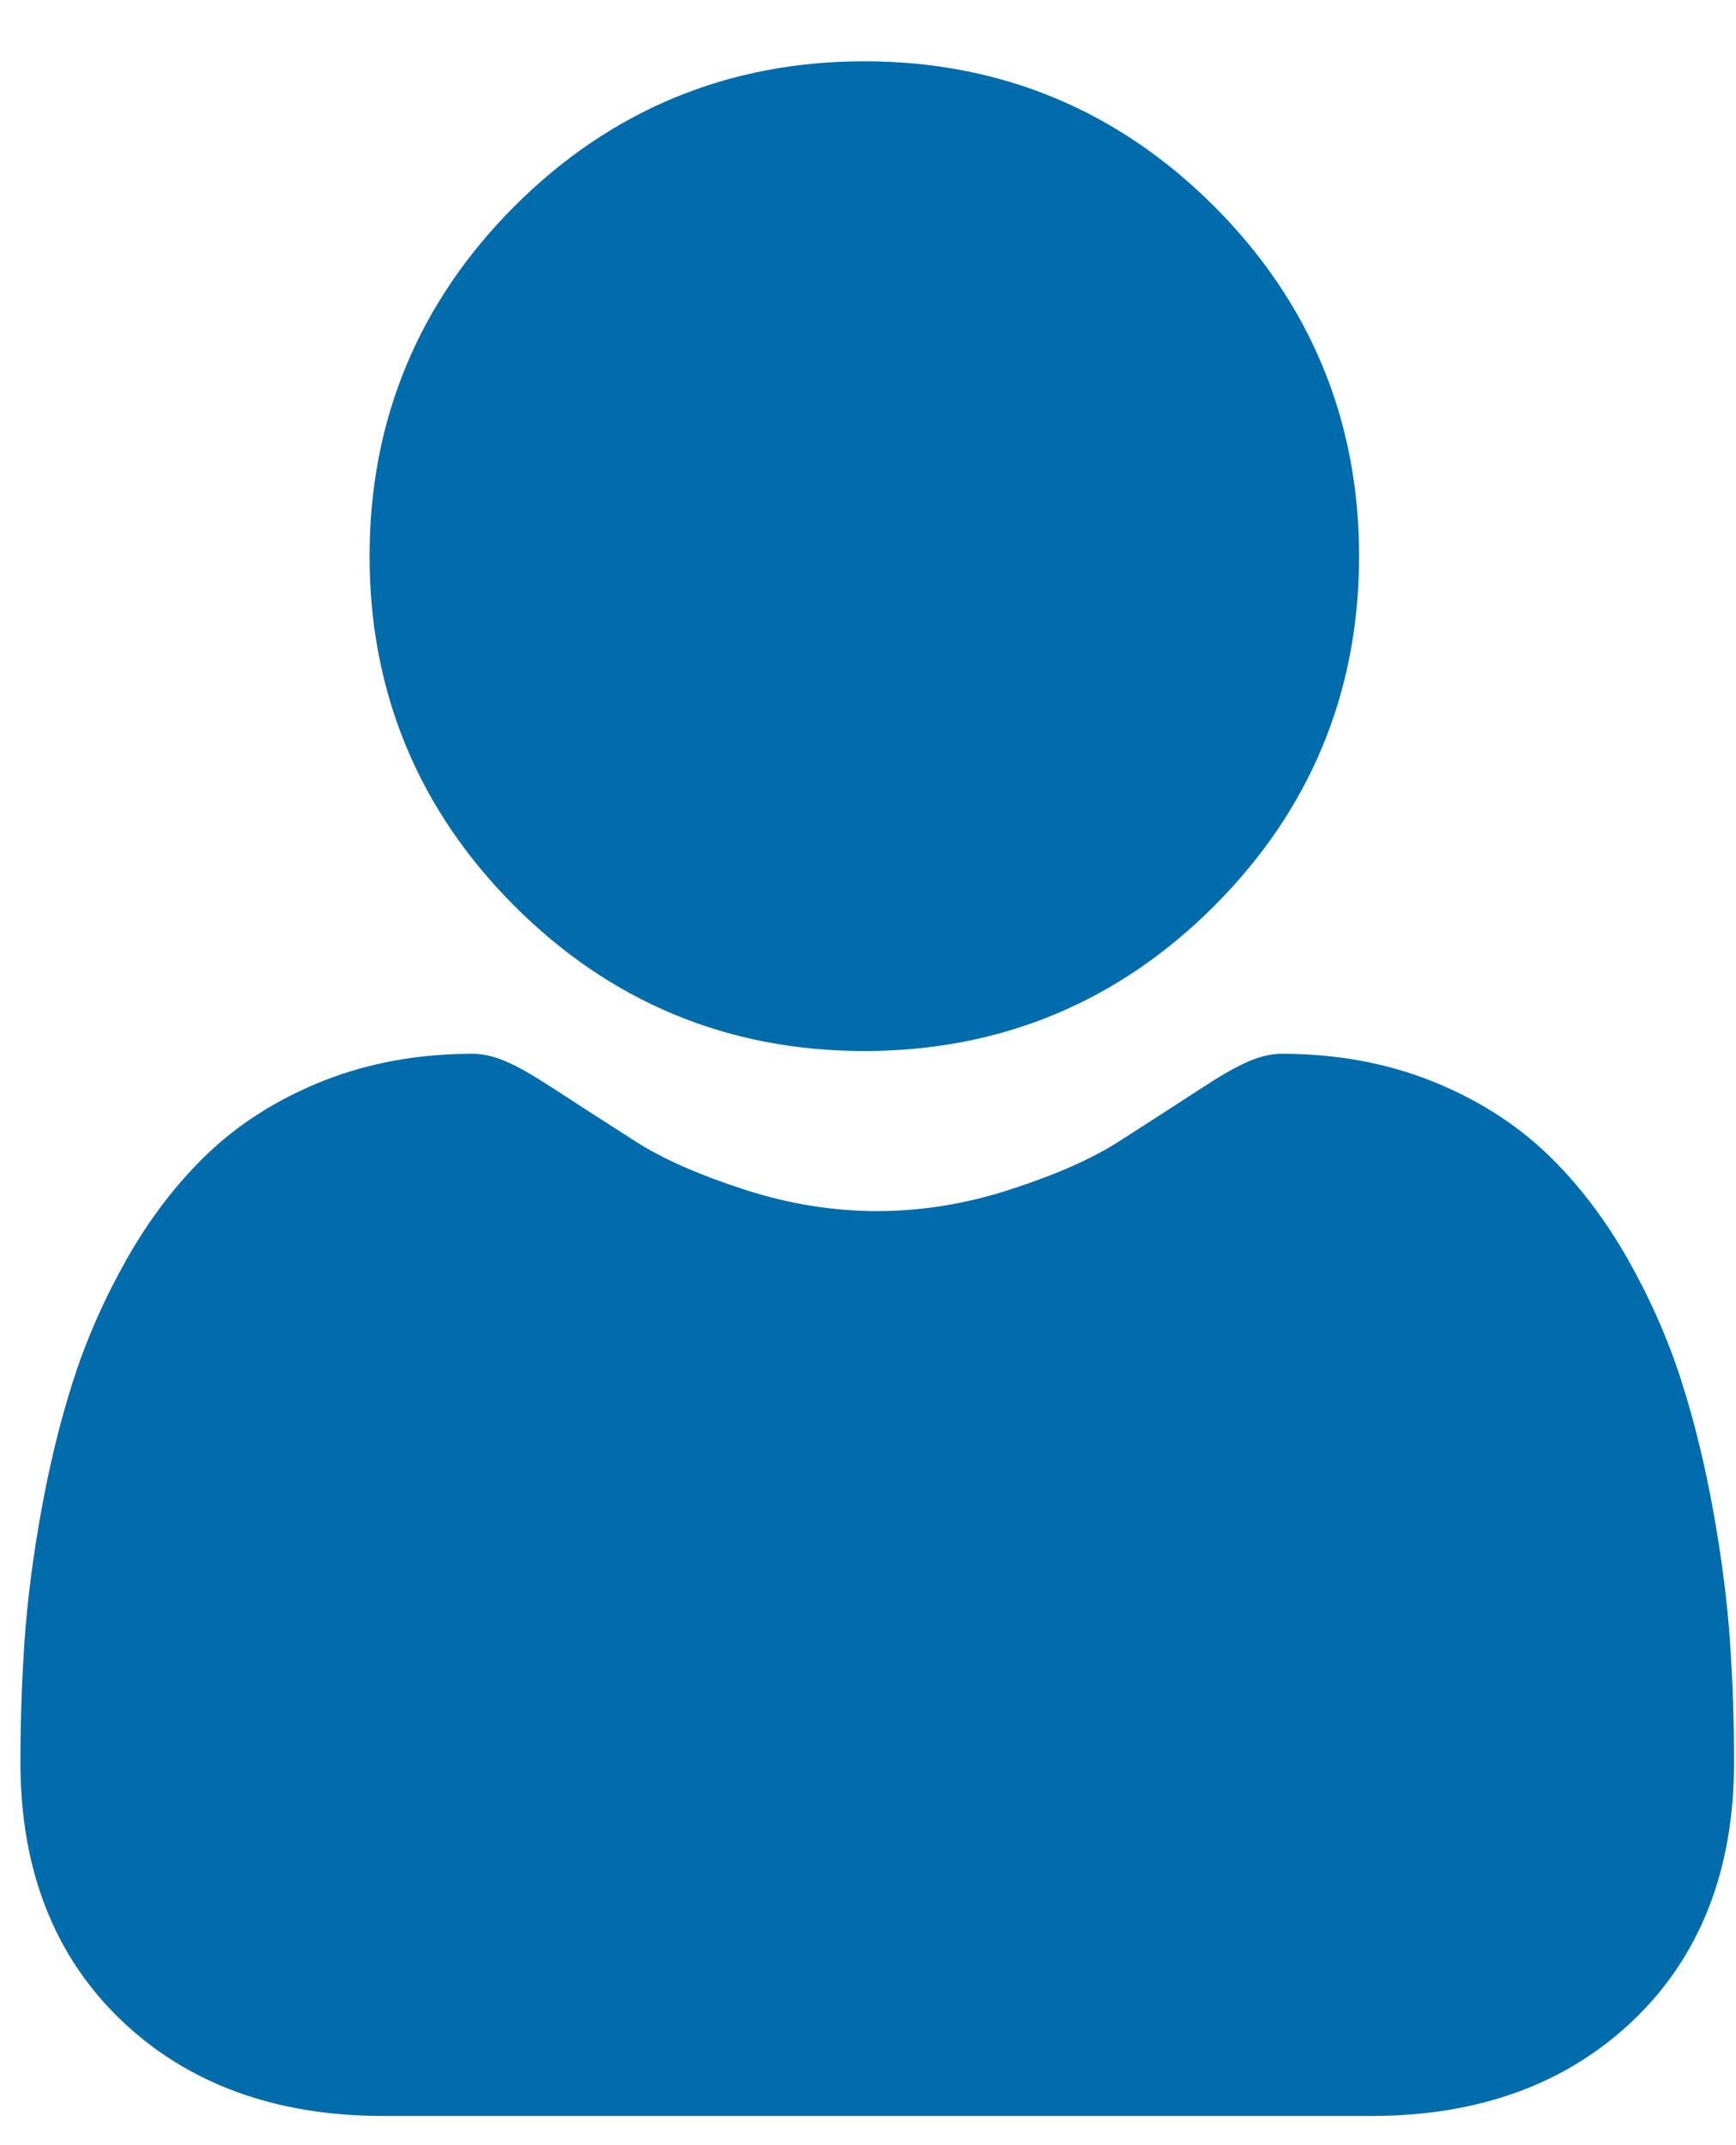
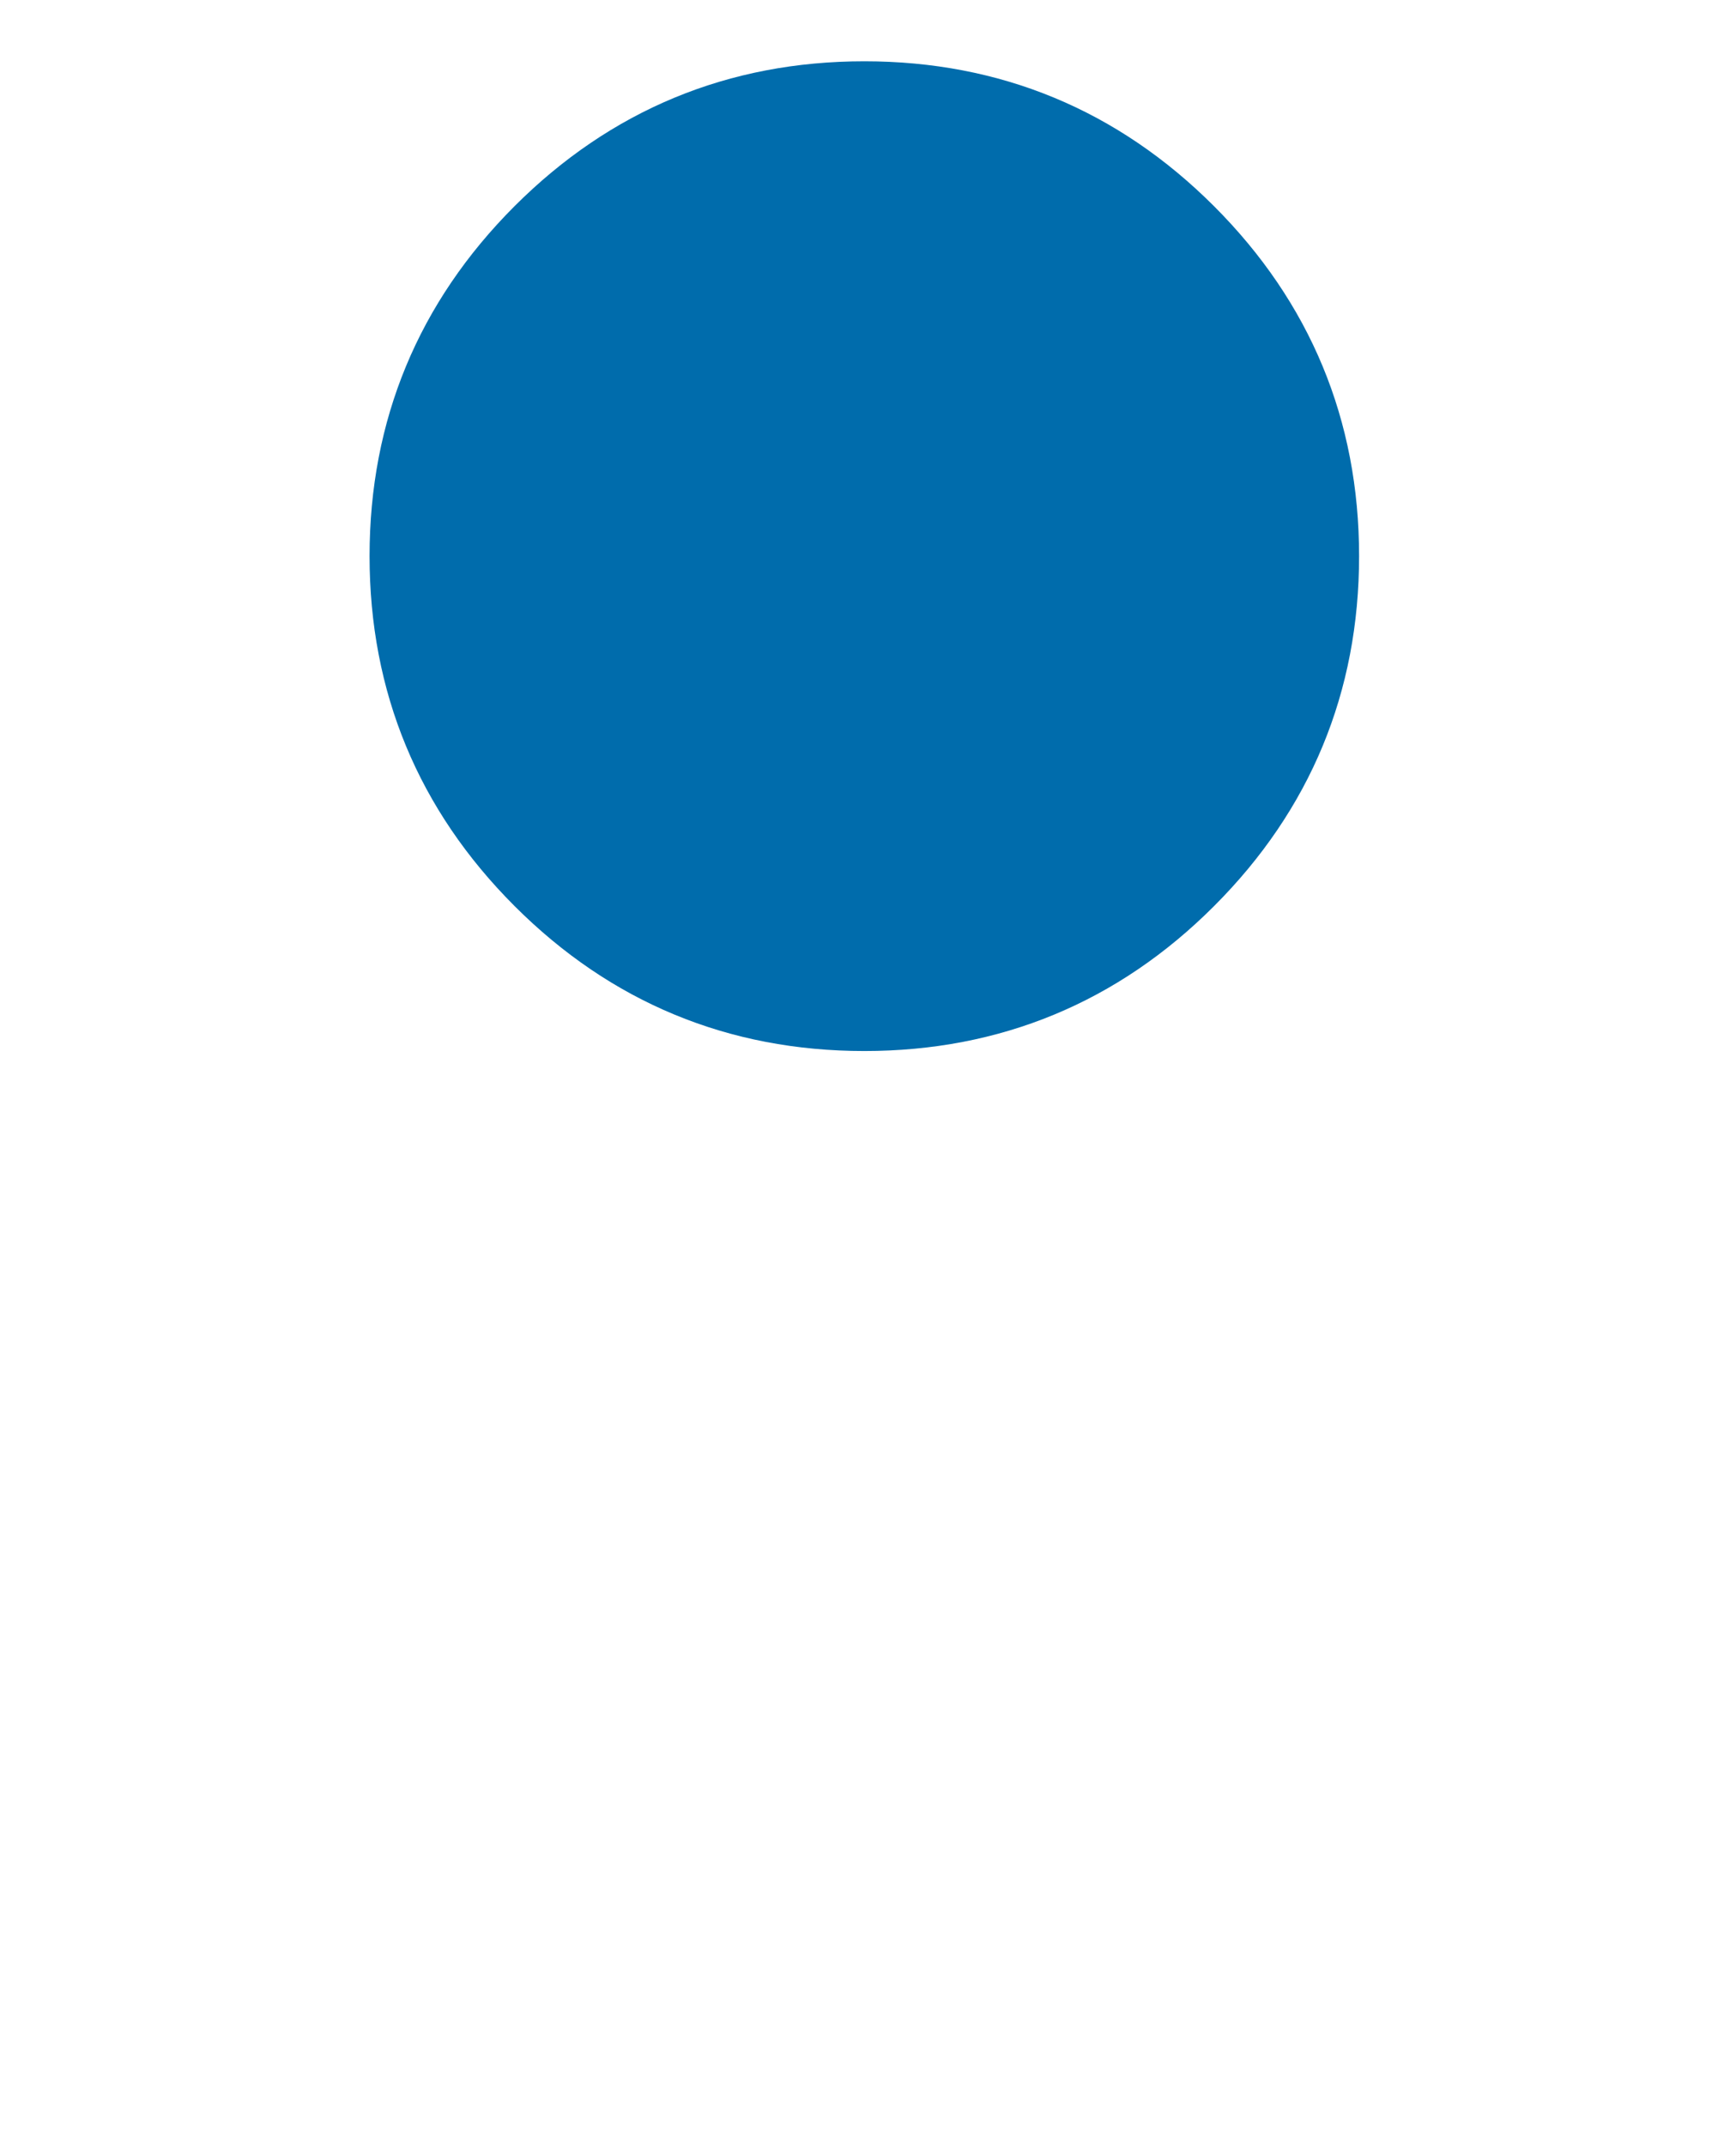
<svg xmlns="http://www.w3.org/2000/svg" width="17px" height="21px" viewBox="0 0 17 21" version="1.1">
  <title>icon/gift copy 5</title>
  <g id="Pizza-school" stroke="none" stroke-width="1" fill="none" fill-rule="evenodd">
    <g id="Pizza-school_1080px" transform="translate(-268, -2109)" fill="#006CAC">
      <g id="Group-12" transform="translate(265, 2105)">
        <g id="Group" transform="translate(0, 3)">
          <g id="user" transform="translate(3.2, 1.6)">
            <path d="M8.264,9.689 C9.595,9.689 10.748,9.212 11.689,8.27 C12.631,7.328 13.109,6.176 13.109,4.844 C13.109,3.514 12.631,2.361 11.689,1.419 C10.747,0.477 9.595,0 8.264,0 C6.933,0 5.78,0.477 4.838,1.419 C3.897,2.361 3.419,3.513 3.419,4.844 C3.419,6.176 3.897,7.328 4.839,8.27 C5.781,9.212 6.933,9.689 8.264,9.689 Z" id="Path" />
-             <path d="M16.741,15.467 C16.714,15.075 16.659,14.647 16.578,14.196 C16.496,13.741 16.391,13.311 16.265,12.918 C16.135,12.512 15.958,12.111 15.74,11.726 C15.513,11.327 15.247,10.98 14.948,10.694 C14.635,10.395 14.252,10.154 13.81,9.979 C13.369,9.805 12.88,9.716 12.357,9.716 C12.152,9.716 11.953,9.8 11.57,10.05 C11.334,10.204 11.058,10.382 10.75,10.579 C10.486,10.747 10.129,10.904 9.688,11.046 C9.258,11.186 8.821,11.256 8.39,11.256 C7.959,11.256 7.523,11.186 7.092,11.046 C6.652,10.904 6.295,10.747 6.031,10.579 C5.726,10.384 5.45,10.206 5.21,10.05 C4.827,9.8 4.629,9.716 4.423,9.716 C3.9,9.716 3.412,9.805 2.971,9.979 C2.529,10.154 2.146,10.395 1.833,10.694 C1.534,10.98 1.267,11.327 1.041,11.726 C0.823,12.111 0.646,12.512 0.516,12.918 C0.39,13.311 0.285,13.741 0.203,14.196 C0.122,14.647 0.067,15.075 0.04,15.467 C0.014,15.852 0,16.252 0,16.655 C0,17.705 0.334,18.555 0.992,19.182 C1.642,19.801 2.502,20.114 3.548,20.114 L13.233,20.114 C14.279,20.114 15.139,19.801 15.789,19.182 C16.448,18.556 16.781,17.705 16.781,16.655 C16.781,16.25 16.768,15.85 16.741,15.467 L16.741,15.467 Z" id="Path" />
          </g>
        </g>
      </g>
    </g>
  </g>
</svg>